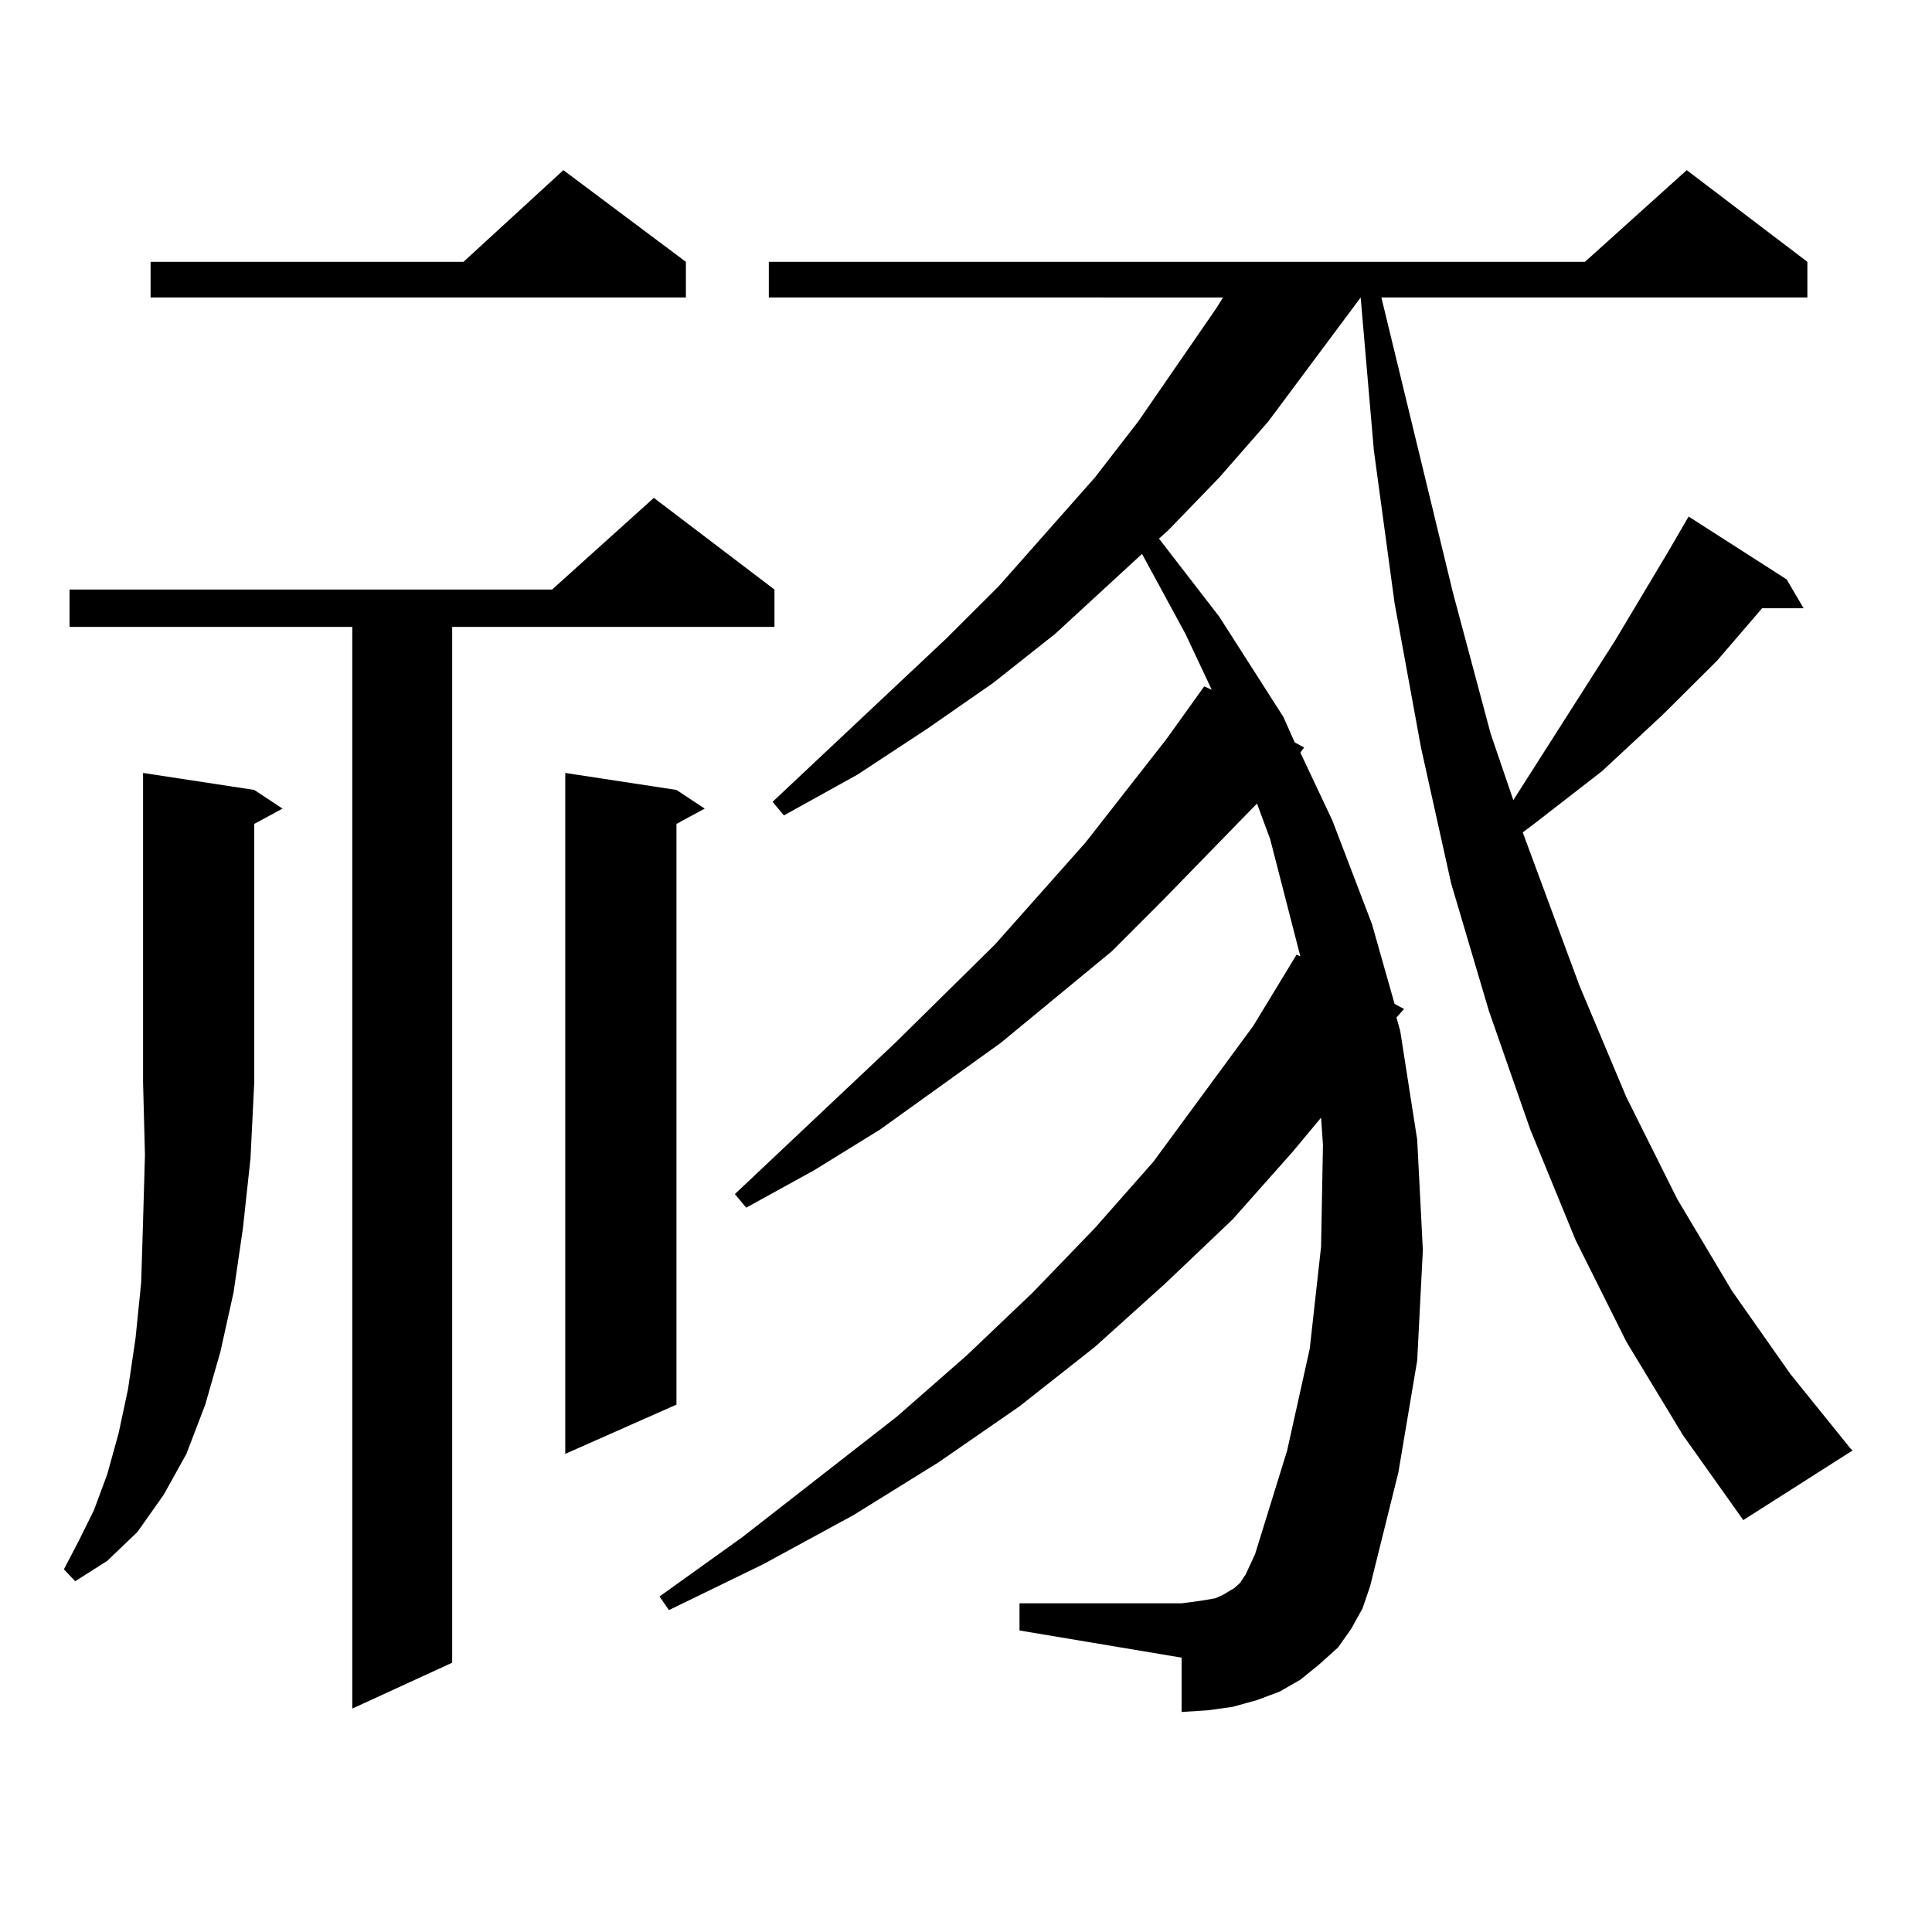
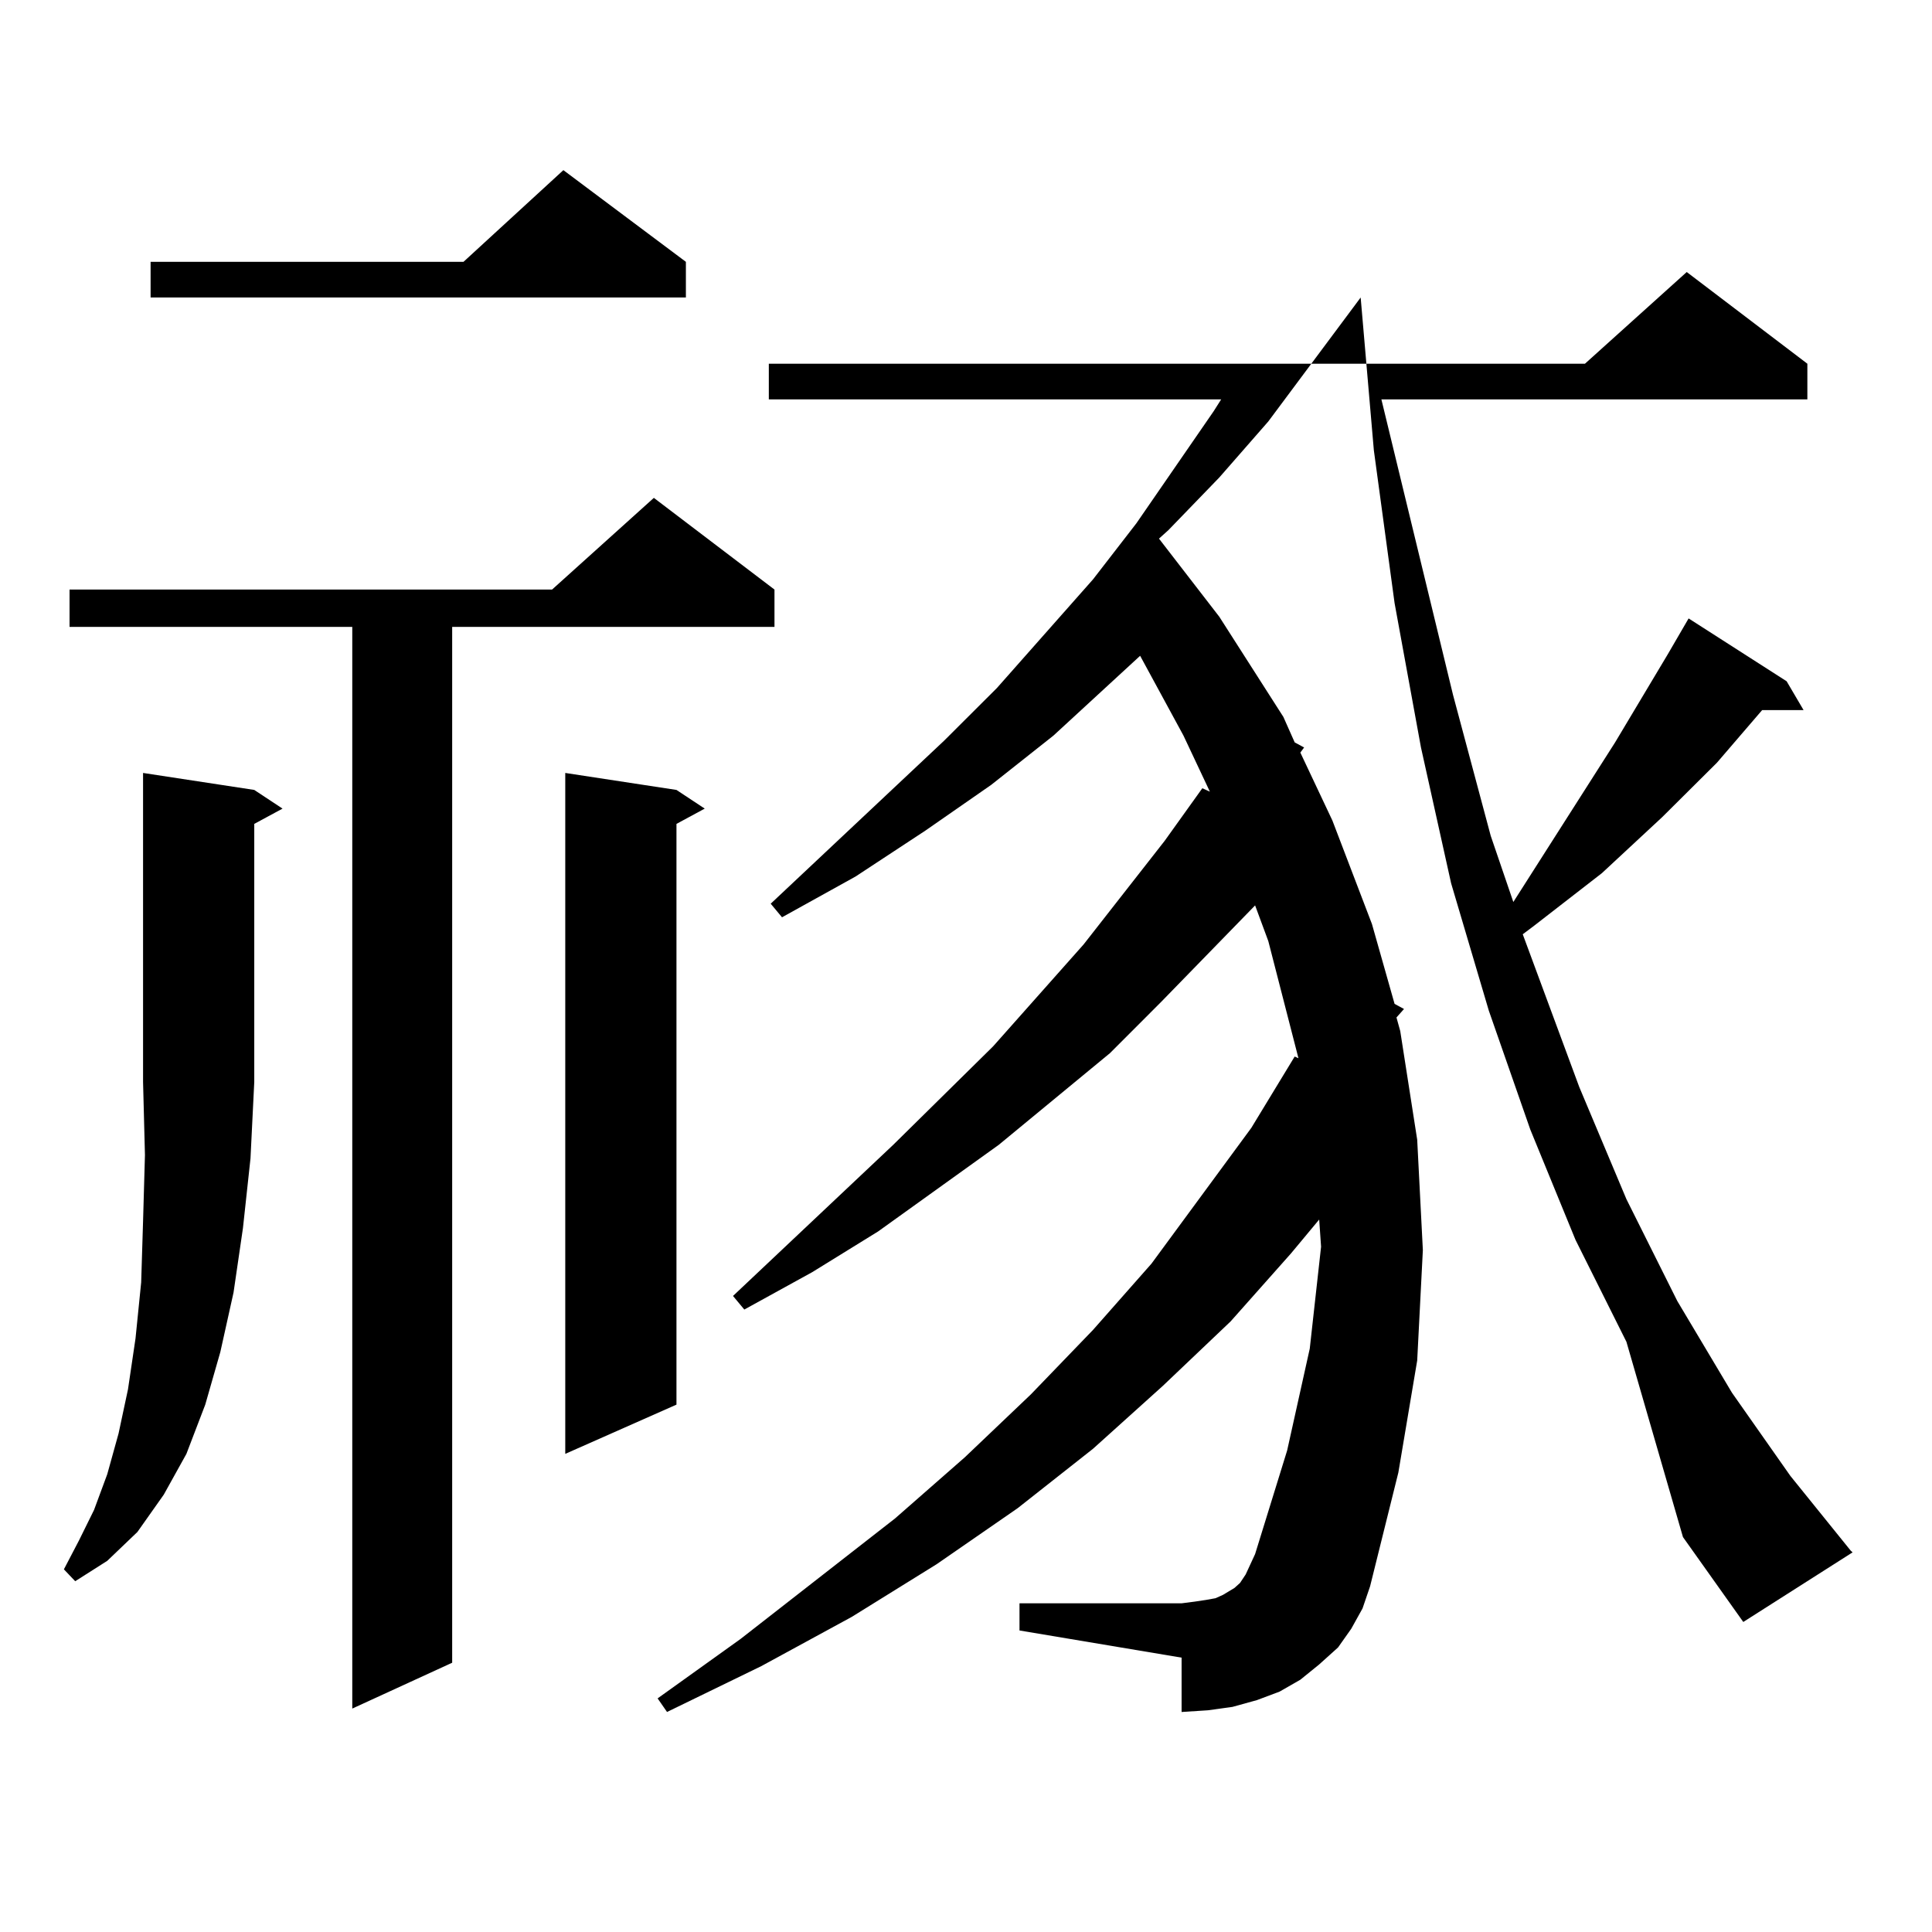
<svg xmlns="http://www.w3.org/2000/svg" version="1.1" id="图层_1" x="0px" y="0px" width="1000px" height="1000px" viewBox="0 0 1000 1000" enable-background="new 0 0 1000 1000" xml:space="preserve">
-   <path d="M131.606,408.867l14.634,9.668l-14.634,7.91v133.594l-1.951,39.551l-3.902,36.035l-4.878,33.398l-6.829,30.762  l-7.805,27.246l-9.756,25.488l-11.707,21.094L71.12,792.949l-15.609,14.941l-16.585,10.547l-5.854-6.152l7.805-14.941l7.805-15.82  l6.829-18.457l5.854-21.094l4.878-22.852l3.902-26.367l2.927-29.004l0.976-31.641l0.976-34.277l-0.976-37.793V400.078  L131.606,408.867z M400.868,305.156v19.336H234.043v536.133l-51.706,23.73V324.492H35.999v-19.336h249.75l52.682-47.461  L400.868,305.156z M355.016,135.527v18.457H77.949v-18.457h161.947l51.706-47.461L355.016,135.527z M350.138,408.867l14.634,9.668  l-14.634,7.91v300.586l-57.56,25.488V400.078L350.138,408.867z M841.833,694.512l-26.341-52.734l-23.414-57.129l-21.463-61.523  l-19.512-65.918l-15.609-70.313l-13.658-74.707l-10.731-79.102l-6.829-79.102l-47.804,64.16l-25.365,29.004l-26.341,27.246  l-4.878,4.395l31.219,40.43l33.17,51.855l5.854,13.184l4.878,2.637l-1.951,2.637l16.585,35.156l20.487,53.613l11.707,41.309  l4.878,2.637l-3.902,4.395l1.951,7.031l8.78,56.25l2.927,57.129l-2.927,57.129l-9.756,58.008l-14.634,58.887l-3.902,11.426  l-5.854,10.547l-6.829,9.668l-9.756,8.789l-9.756,7.91l-10.731,6.152l-11.707,4.395l-12.683,3.516l-12.683,1.758l-13.658,0.879  v-28.125l-83.9-14.063v-14.063h83.9l6.829-0.879l5.854-0.879l4.878-0.879l3.902-1.758l2.927-1.758l2.927-1.758l2.927-2.637  l2.927-4.395l4.878-10.547l16.585-53.613l11.707-52.734l5.854-52.734l0.976-52.734l-0.976-14.063l-14.634,17.578l-31.219,35.156  l-35.121,33.398l-36.097,32.52l-39.023,30.762l-41.95,29.004l-43.901,27.246l-46.828,25.488l-48.779,23.73l-4.878-7.031  l42.926-30.762l79.998-62.402l36.097-31.641l34.146-32.52l32.194-33.398l30.243-34.277l51.706-70.313l22.438-36.914l1.951,0.879  l-15.609-60.645l-6.829-18.457l-48.779,50.098l-26.341,26.367l-57.56,47.461l-62.438,44.824l-34.146,21.094l-35.121,19.336  l-5.854-7.031l82.925-78.223l51.706-50.977l46.828-52.734l41.95-53.613l19.512-27.246l3.902,1.758l-13.658-29.004l-22.438-41.309  l-44.877,41.309l-32.194,25.488l-34.146,23.73l-36.097,23.73l-38.048,21.094l-5.854-7.031l89.754-84.375l27.316-27.246l49.755-56.25  l22.438-29.004l39.999-58.008l3.902-6.152H397.941v-18.457H820.37l52.682-47.461l62.438,47.461v18.457H715.007l37.072,152.93  l19.512,72.949l11.707,34.277l52.682-82.617l27.316-45.703l10.731-18.457l50.73,32.52l8.78,14.941h-21.463l-23.414,27.246  l-28.292,28.125l-31.219,29.004l-35.121,27.246l-5.854,4.395l29.268,79.102l24.39,58.008l26.341,52.734l28.292,47.461l30.243,43.066  l31.219,38.672l0.976,0.879l-56.584,36.035l-31.219-43.945L841.833,694.512z" />
+   <path d="M131.606,408.867l14.634,9.668l-14.634,7.91v133.594l-1.951,39.551l-3.902,36.035l-4.878,33.398l-6.829,30.762  l-7.805,27.246l-9.756,25.488l-11.707,21.094L71.12,792.949l-15.609,14.941l-16.585,10.547l-5.854-6.152l7.805-14.941l7.805-15.82  l6.829-18.457l5.854-21.094l4.878-22.852l3.902-26.367l2.927-29.004l0.976-31.641l0.976-34.277l-0.976-37.793V400.078  L131.606,408.867z M400.868,305.156v19.336H234.043v536.133l-51.706,23.73V324.492H35.999v-19.336h249.75l52.682-47.461  L400.868,305.156z M355.016,135.527v18.457H77.949v-18.457h161.947l51.706-47.461L355.016,135.527z M350.138,408.867l14.634,9.668  l-14.634,7.91v300.586l-57.56,25.488V400.078L350.138,408.867z M841.833,694.512l-26.341-52.734l-23.414-57.129l-21.463-61.523  l-19.512-65.918l-15.609-70.313l-13.658-74.707l-10.731-79.102l-6.829-79.102l-47.804,64.16l-25.365,29.004l-26.341,27.246  l-4.878,4.395l31.219,40.43l33.17,51.855l5.854,13.184l4.878,2.637l-1.951,2.637l16.585,35.156l20.487,53.613l11.707,41.309  l4.878,2.637l-3.902,4.395l1.951,7.031l8.78,56.25l2.927,57.129l-2.927,57.129l-9.756,58.008l-14.634,58.887l-3.902,11.426  l-5.854,10.547l-6.829,9.668l-9.756,8.789l-9.756,7.91l-10.731,6.152l-11.707,4.395l-12.683,3.516l-12.683,1.758l-13.658,0.879  v-28.125l-83.9-14.063v-14.063h83.9l6.829-0.879l5.854-0.879l4.878-0.879l3.902-1.758l2.927-1.758l2.927-1.758l2.927-2.637  l2.927-4.395l4.878-10.547l16.585-53.613l11.707-52.734l5.854-52.734l-0.976-14.063l-14.634,17.578l-31.219,35.156  l-35.121,33.398l-36.097,32.52l-39.023,30.762l-41.95,29.004l-43.901,27.246l-46.828,25.488l-48.779,23.73l-4.878-7.031  l42.926-30.762l79.998-62.402l36.097-31.641l34.146-32.52l32.194-33.398l30.243-34.277l51.706-70.313l22.438-36.914l1.951,0.879  l-15.609-60.645l-6.829-18.457l-48.779,50.098l-26.341,26.367l-57.56,47.461l-62.438,44.824l-34.146,21.094l-35.121,19.336  l-5.854-7.031l82.925-78.223l51.706-50.977l46.828-52.734l41.95-53.613l19.512-27.246l3.902,1.758l-13.658-29.004l-22.438-41.309  l-44.877,41.309l-32.194,25.488l-34.146,23.73l-36.097,23.73l-38.048,21.094l-5.854-7.031l89.754-84.375l27.316-27.246l49.755-56.25  l22.438-29.004l39.999-58.008l3.902-6.152H397.941v-18.457H820.37l52.682-47.461l62.438,47.461v18.457H715.007l37.072,152.93  l19.512,72.949l11.707,34.277l52.682-82.617l27.316-45.703l10.731-18.457l50.73,32.52l8.78,14.941h-21.463l-23.414,27.246  l-28.292,28.125l-31.219,29.004l-35.121,27.246l-5.854,4.395l29.268,79.102l24.39,58.008l26.341,52.734l28.292,47.461l30.243,43.066  l31.219,38.672l0.976,0.879l-56.584,36.035l-31.219-43.945L841.833,694.512z" />
</svg>